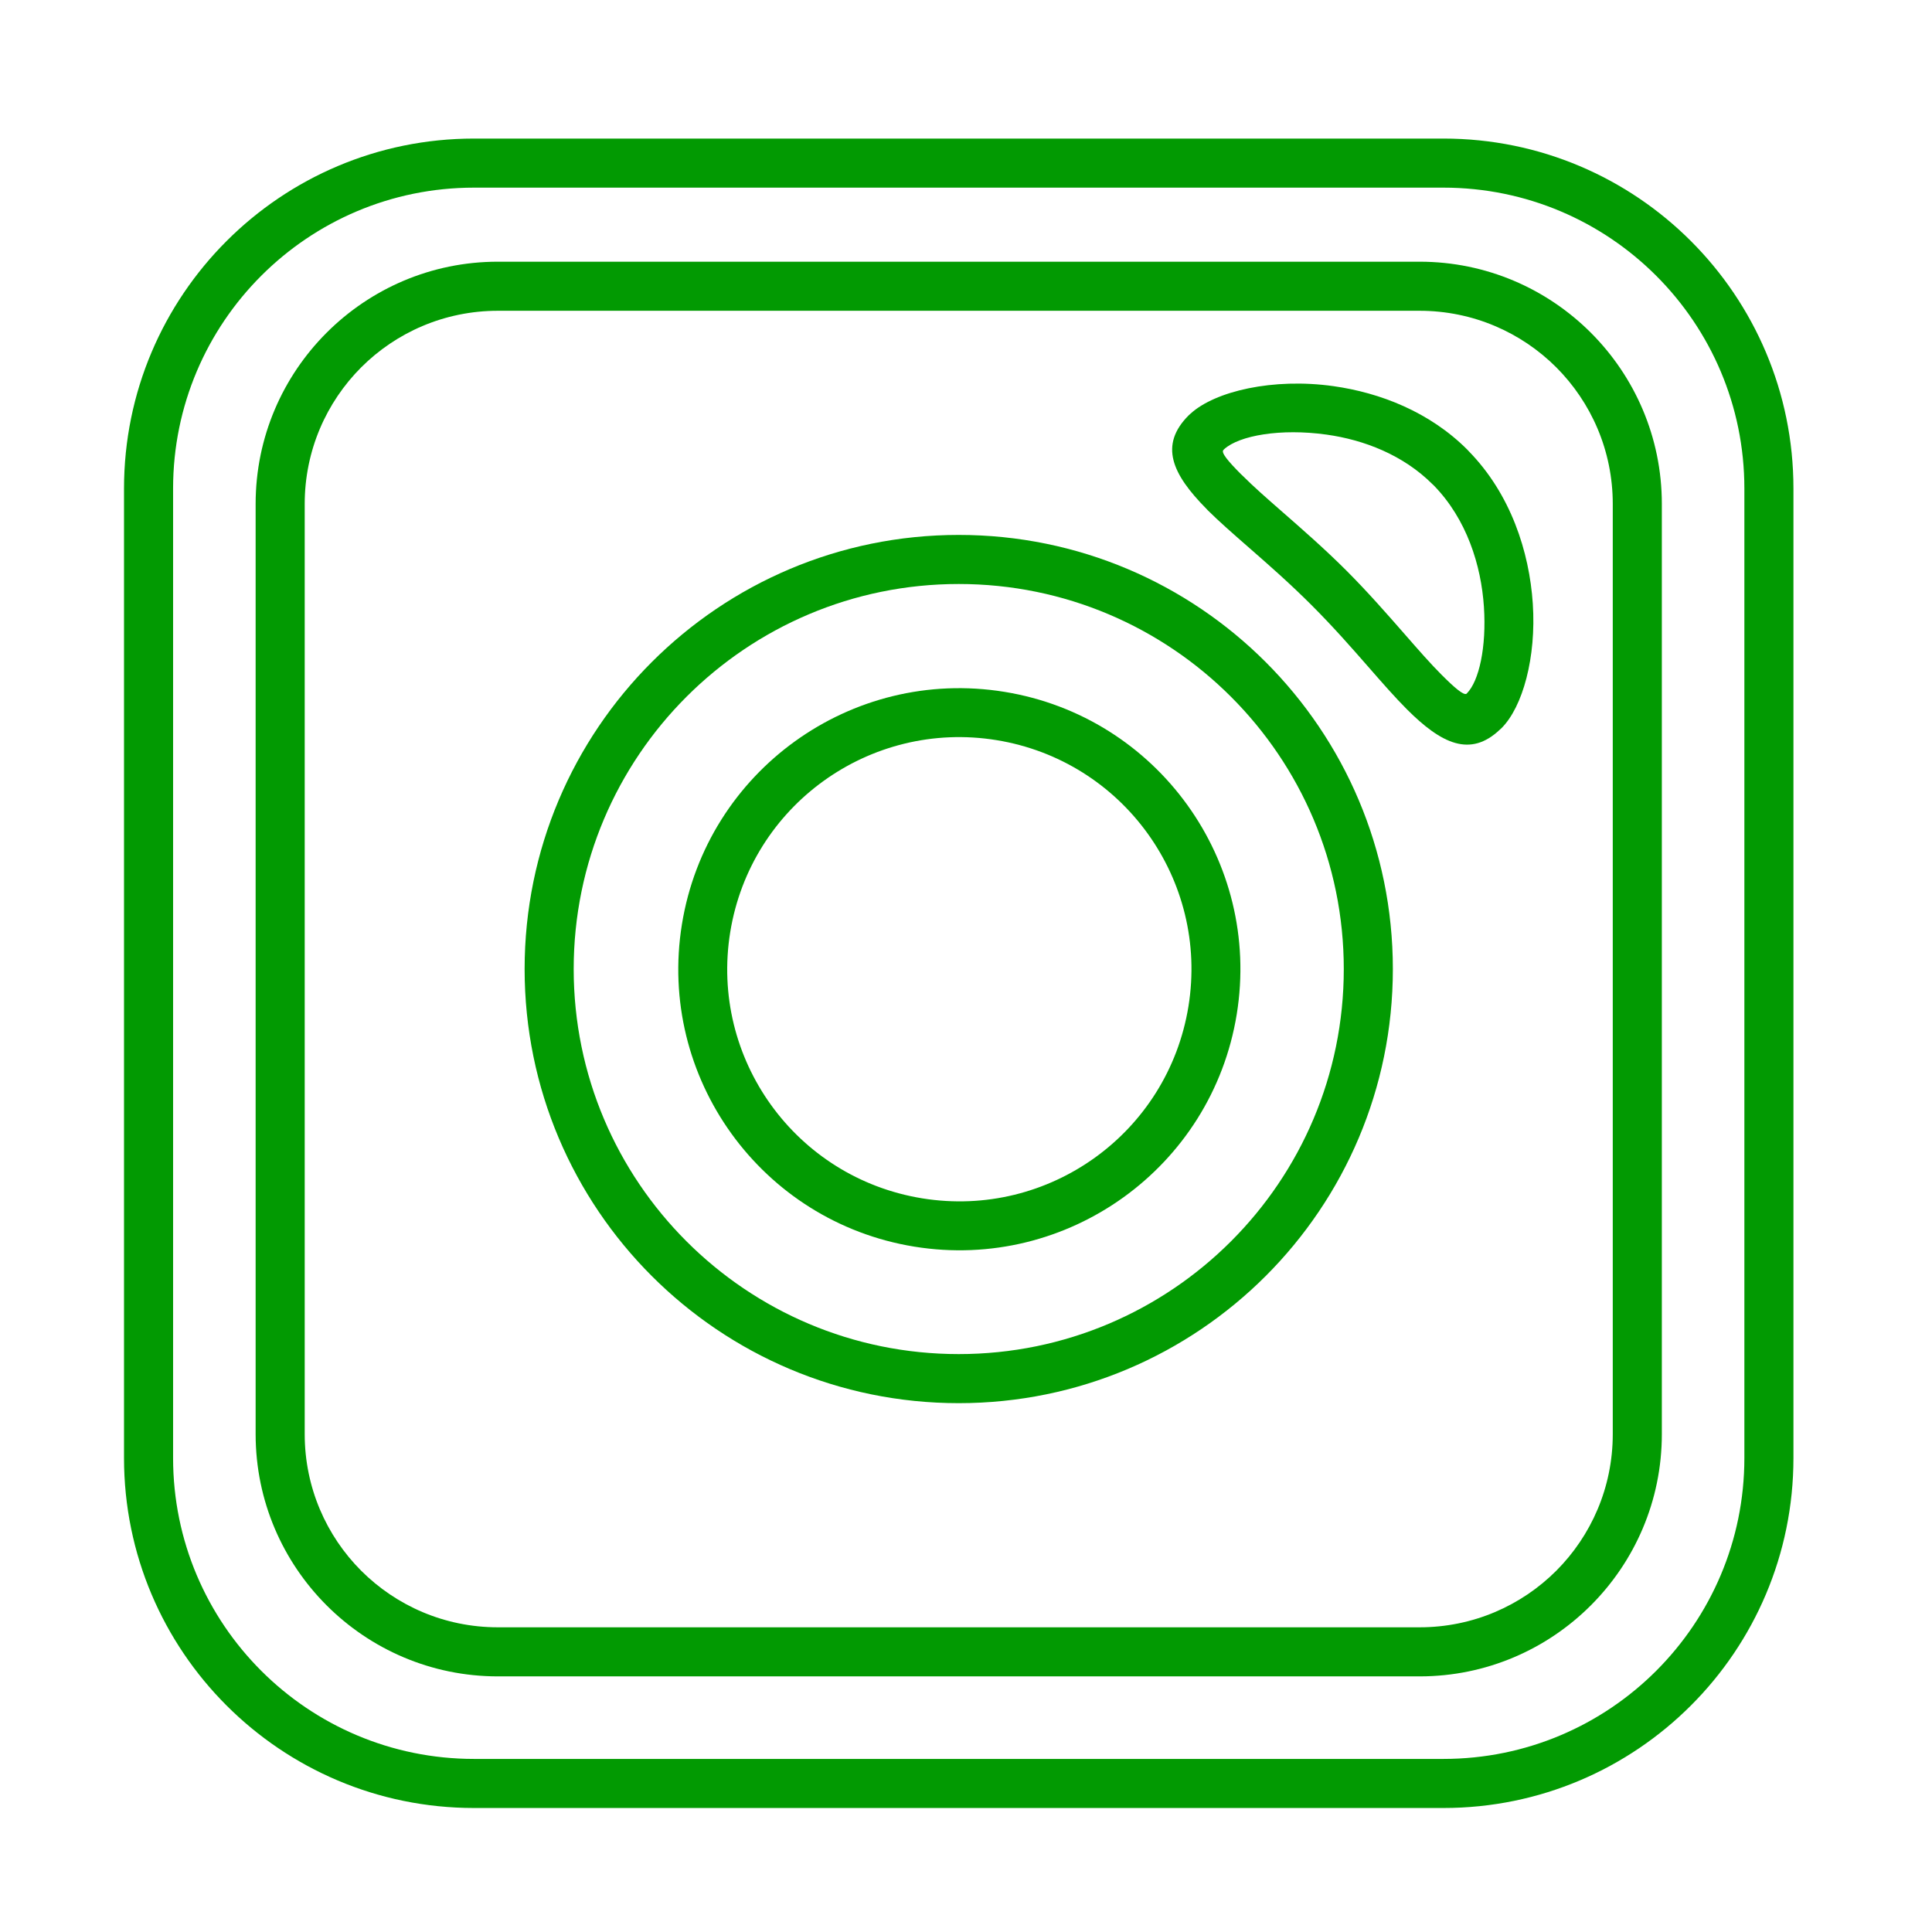
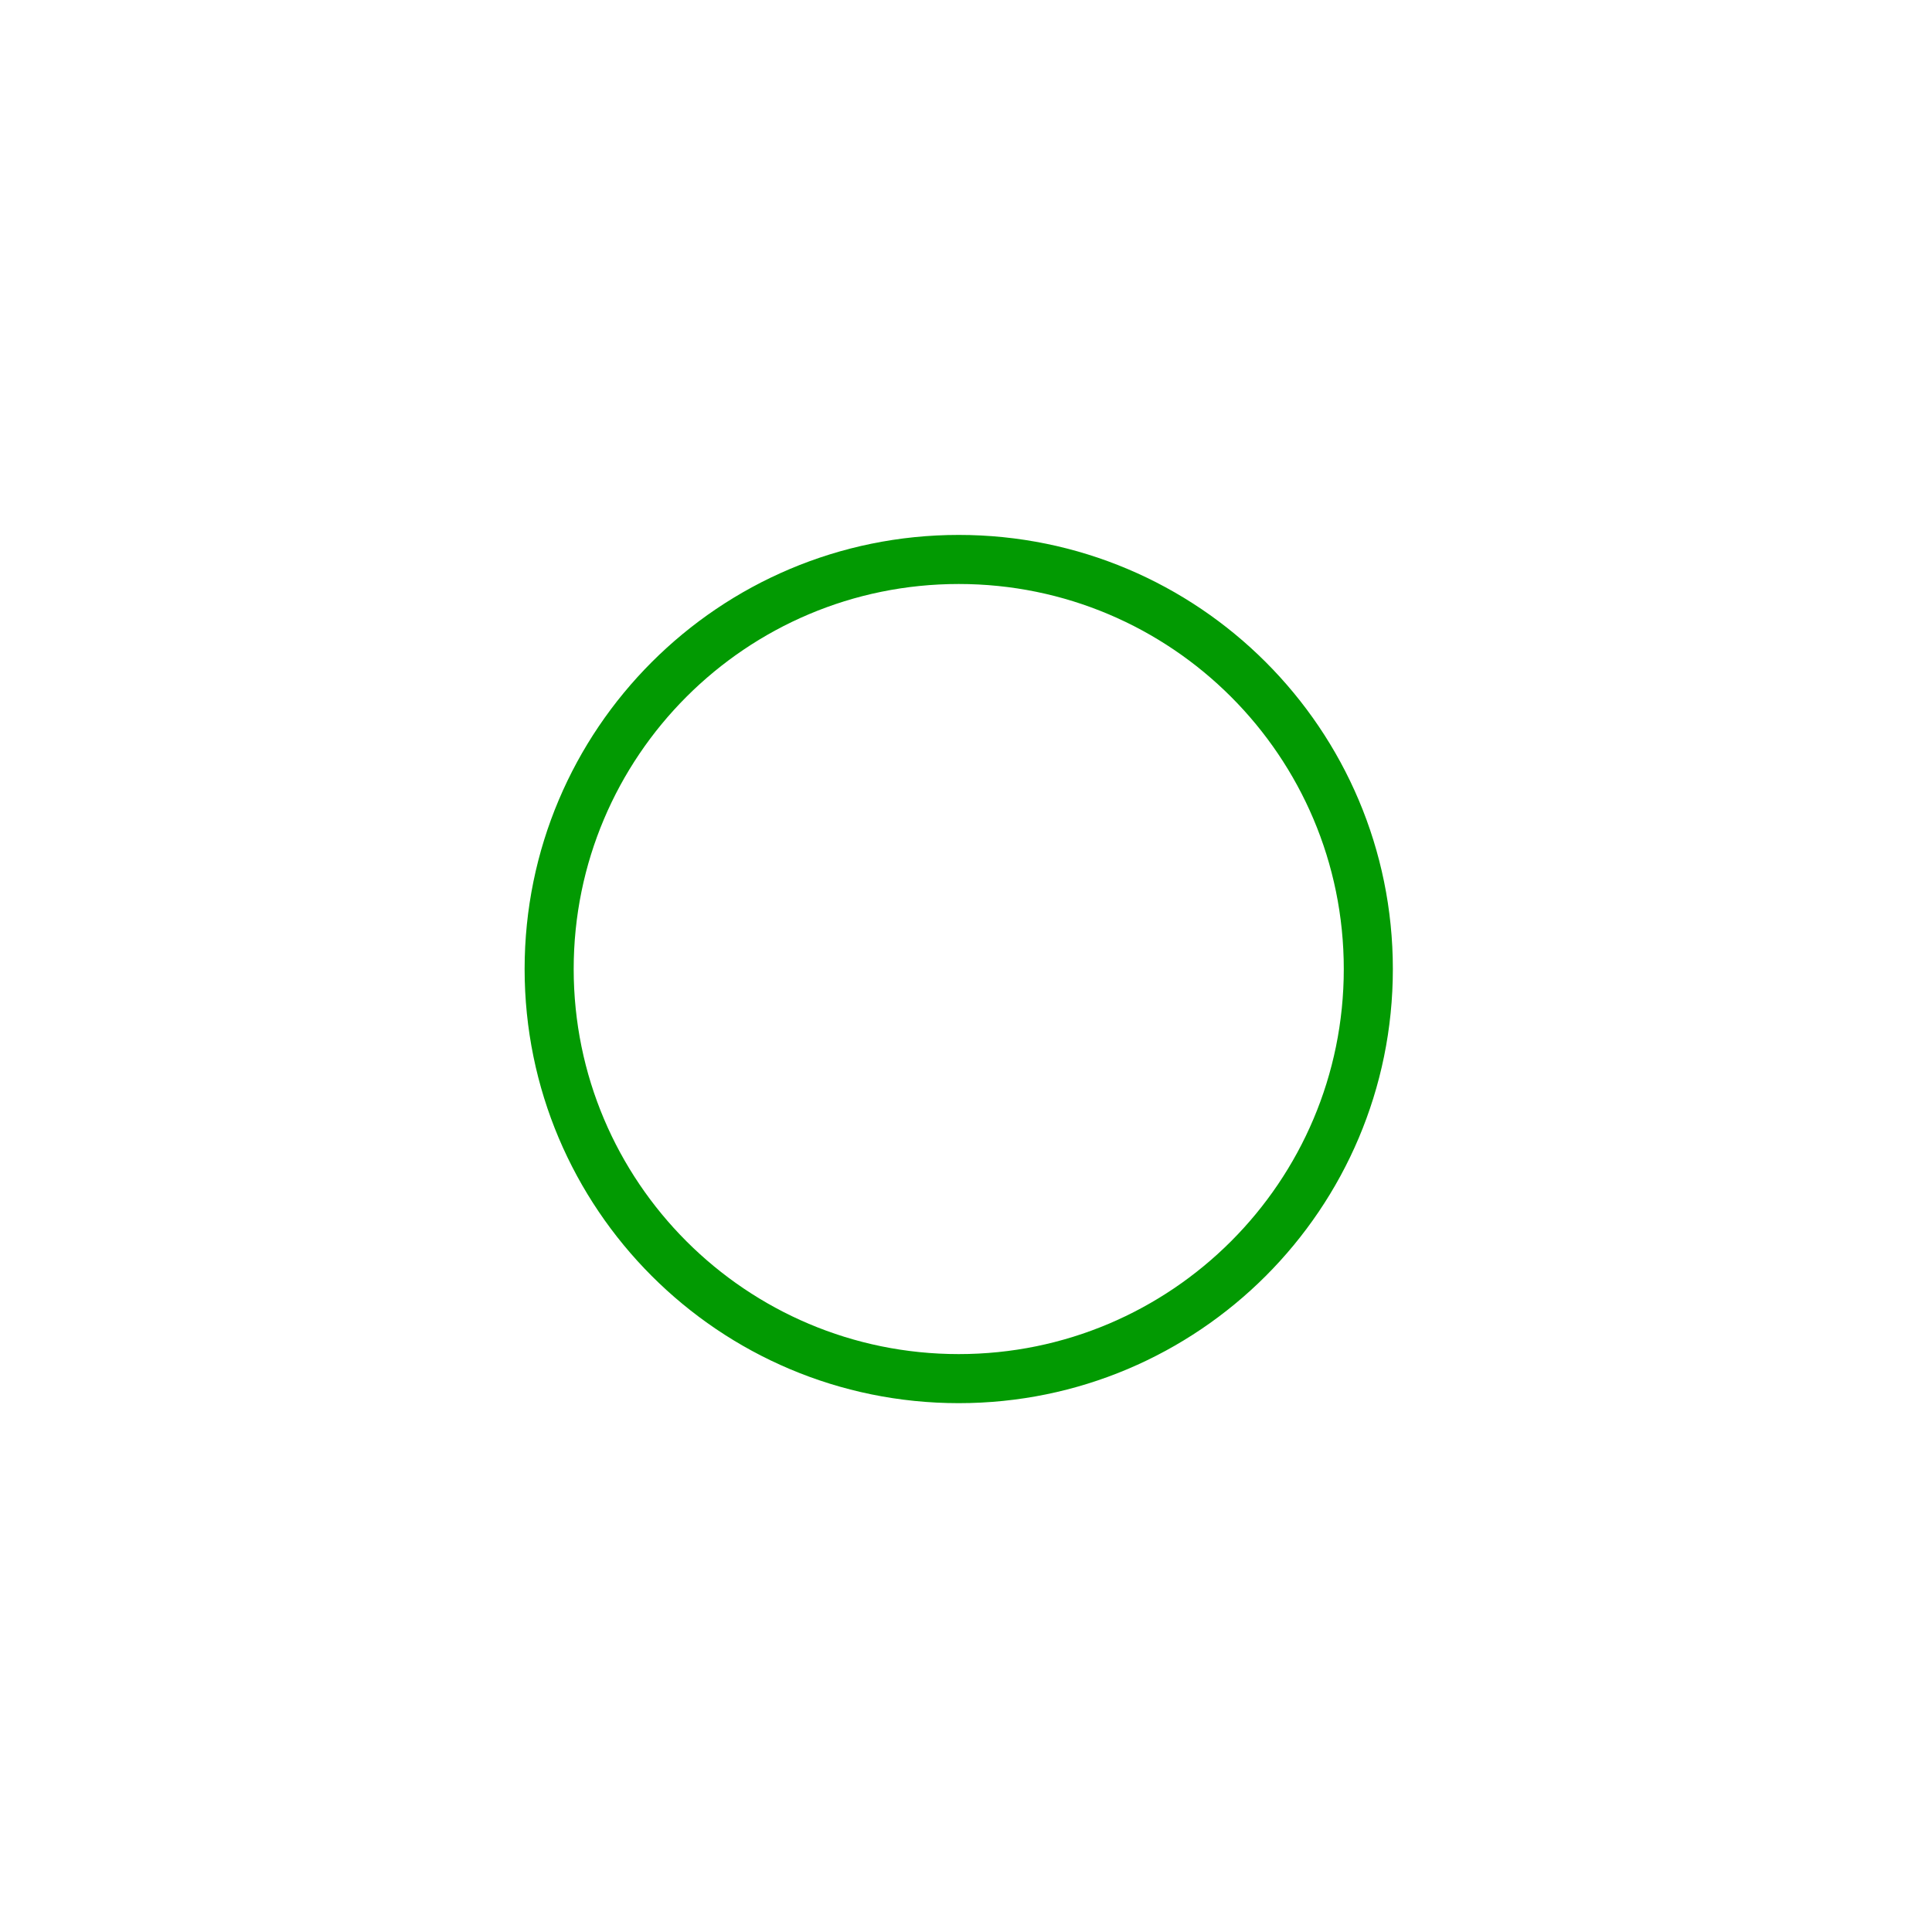
<svg xmlns="http://www.w3.org/2000/svg" xml:space="preserve" width="20mm" height="20mm" version="1.1" style="shape-rendering:geometricPrecision; text-rendering:geometricPrecision; image-rendering:optimizeQuality; fill-rule:evenodd; clip-rule:evenodd" viewBox="0 0 2000 2000">
  <defs>
    <style type="text/css">
   
    .fil0 {fill:none}
    .fil1 {fill:#029A02;fill-rule:nonzero}
   
  </style>
  </defs>
  <g id="Warstwa_x0020_1">
-     <rect class="fil0" x="-7.53" y="7.53" width="2000" height="2000" />
    <g id="_2033958251456">
-       <path class="fil1" d="M490.69 1871.63c-100.04,0 -190.63,-40.56 -256.19,-106.12 -65.56,-65.56 -106.12,-156.15 -106.12,-256.19l0 -1003.57c0,-100.04 40.56,-190.63 106.12,-256.19 65.56,-65.56 156.15,-106.12 256.19,-106.12l1003.57 0c100.04,0 190.63,40.56 256.19,106.12 65.56,65.56 106.12,156.15 106.12,256.19l0 1003.57c0,100.04 -40.56,190.63 -106.12,256.19 -65.56,65.56 -156.15,106.12 -256.19,106.12l-1003.57 0zm-220.27 -142.04c56.37,56.37 134.26,91.24 220.27,91.24l1003.57 0c86.01,0 163.9,-34.87 220.27,-91.24 56.37,-56.37 91.24,-134.26 91.24,-220.27l0 -1003.57c0,-86.01 -34.87,-163.9 -91.24,-220.27 -56.37,-56.37 -134.26,-91.24 -220.27,-91.24l-1003.57 0c-86.01,0 -163.9,34.87 -220.27,91.24 -56.37,56.37 -91.24,134.26 -91.24,220.27l0 1003.57c0,86.01 34.87,163.9 91.24,220.27z" />
-       <path class="fil1" d="M515.41 1735.38c-69.17,0 -131.85,-28.09 -177.23,-73.45l-0.1 -0.1c-45.36,-45.38 -73.45,-108.06 -73.45,-177.23l0 -962.92c0,-69.17 28.09,-131.84 73.45,-177.22l0.1 -0.1c45.38,-45.36 108.06,-73.45 177.23,-73.45l954.14 0c69.17,0 131.85,28.09 177.23,73.45l0.1 0.1c45.36,45.38 73.45,108.05 73.45,177.22l0 962.92c0,69.17 -28.09,131.85 -73.45,177.23l-0.1 0.1c-45.38,45.36 -108.06,73.45 -177.23,73.45l-954.14 0zm-141.46 -109.32c36.18,36.14 86.2,58.52 141.46,58.52l954.14 0c55.26,0 105.28,-22.38 141.46,-58.52 36.14,-36.18 58.52,-86.2 58.52,-141.46l0 -962.92c0,-55.25 -22.38,-105.27 -58.52,-141.45 -36.18,-36.14 -86.21,-58.52 -141.46,-58.52l-954.14 0c-55.25,0 -105.28,22.38 -141.46,58.52 -36.14,36.18 -58.52,86.2 -58.52,141.45l0 962.92c0,55.26 22.38,105.28 58.52,141.46z" />
      <path class="fil1" d="M1391.08 1003.15c0,-110.06 -44.62,-209.72 -116.75,-281.85 -72.13,-72.13 -171.79,-116.75 -281.85,-116.75 -110.06,0 -209.72,44.62 -281.85,116.75 -72.13,72.13 -116.75,171.79 -116.75,281.85 0,110.06 44.62,209.72 116.75,281.85 72.13,72.13 171.79,116.75 281.85,116.75 110.06,0 209.72,-44.62 281.85,-116.75 72.13,-72.13 116.75,-171.79 116.75,-281.85zm-80.83 -317.77c81.32,81.32 131.63,193.68 131.63,317.77 0,124.09 -50.31,236.45 -131.63,317.77 -81.32,81.32 -193.68,131.63 -317.77,131.63 -124.09,0 -236.45,-50.31 -317.77,-131.63 -81.32,-81.32 -131.63,-193.68 -131.63,-317.77 0,-124.09 50.31,-236.45 131.63,-317.77 81.32,-81.32 193.68,-131.63 317.77,-131.63 124.09,0 236.45,50.31 317.77,131.63z" />
-       <path class="fil1" d="M1031.58 766.18c-65.49,-10.63 -129.11,6.29 -178.99,42.24 -49.86,35.93 -86.02,90.94 -96.65,156.45 -10.63,65.49 6.29,129.11 42.24,178.99 35.93,49.86 90.94,86.02 156.45,96.65 65.49,10.63 129.11,-6.29 178.99,-42.24 49.86,-35.93 86.02,-90.94 96.65,-156.45 10.63,-65.49 -6.29,-129.11 -42.24,-178.99 -35.93,-49.86 -90.94,-86.02 -156.45,-96.65zm-208.55 1.16c60.39,-43.53 137.41,-64.02 216.69,-51.16 79.27,12.86 145.85,56.68 189.39,117.09 43.53,60.39 64.02,137.41 51.16,216.69 -12.86,79.27 -56.68,145.85 -117.09,189.39 -60.39,43.53 -137.41,64.02 -216.69,51.16 -79.27,-12.86 -145.85,-56.68 -189.39,-117.09 -43.53,-60.39 -64.02,-137.41 -51.16,-216.69 12.86,-79.27 56.68,-145.85 117.09,-189.39z" />
-       <path class="fil1" d="M1518.9 465.41l1.5 1.62c43.53,44.45 62.77,104.25 66.34,157.75 3.73,55.94 -10.47,107.07 -32.36,128.96l-1.71 1.56c-30.68,29.13 -60.58,14.61 -96.24,-21.02 -12.15,-12.14 -25.32,-27.2 -39.89,-43.87 -16.97,-19.41 -36.04,-41.2 -58.75,-63.91 -22.7,-22.7 -44.5,-41.77 -63.91,-58.74 -17.04,-14.9 -32.43,-28.36 -43.77,-39.7l-1.35 -1.46c-35.36,-35.78 -49.09,-65.8 -18.23,-96.66l1.96 -1.77c25.46,-23.24 85.43,-37.2 147.78,-28.45 48.45,6.8 99.65,26.71 138.63,65.69zm-35.84 36l-0.08 -0.08c-30.37,-30.37 -70.96,-45.98 -109.65,-51.41 -47.69,-6.69 -90.44,0.93 -106,15.01l-0.88 0.93c-2.63,2.63 4.85,11.58 18.21,25.01l1.37 1.27c11.94,11.94 25.83,24.09 41.19,37.52 20.91,18.29 44.4,38.83 66.49,60.92 22.1,22.1 42.64,45.58 60.93,66.49 13.83,15.83 26.34,30.13 37.51,41.29 13.61,13.6 22.85,21.57 25.93,19.85l0.36 -0.37c12.67,-12.67 20.48,-48 17.71,-89.68 -2.85,-43.12 -17.92,-90.84 -51.86,-125.6l-1.23 -1.15z" />
    </g>
  </g>
</svg>